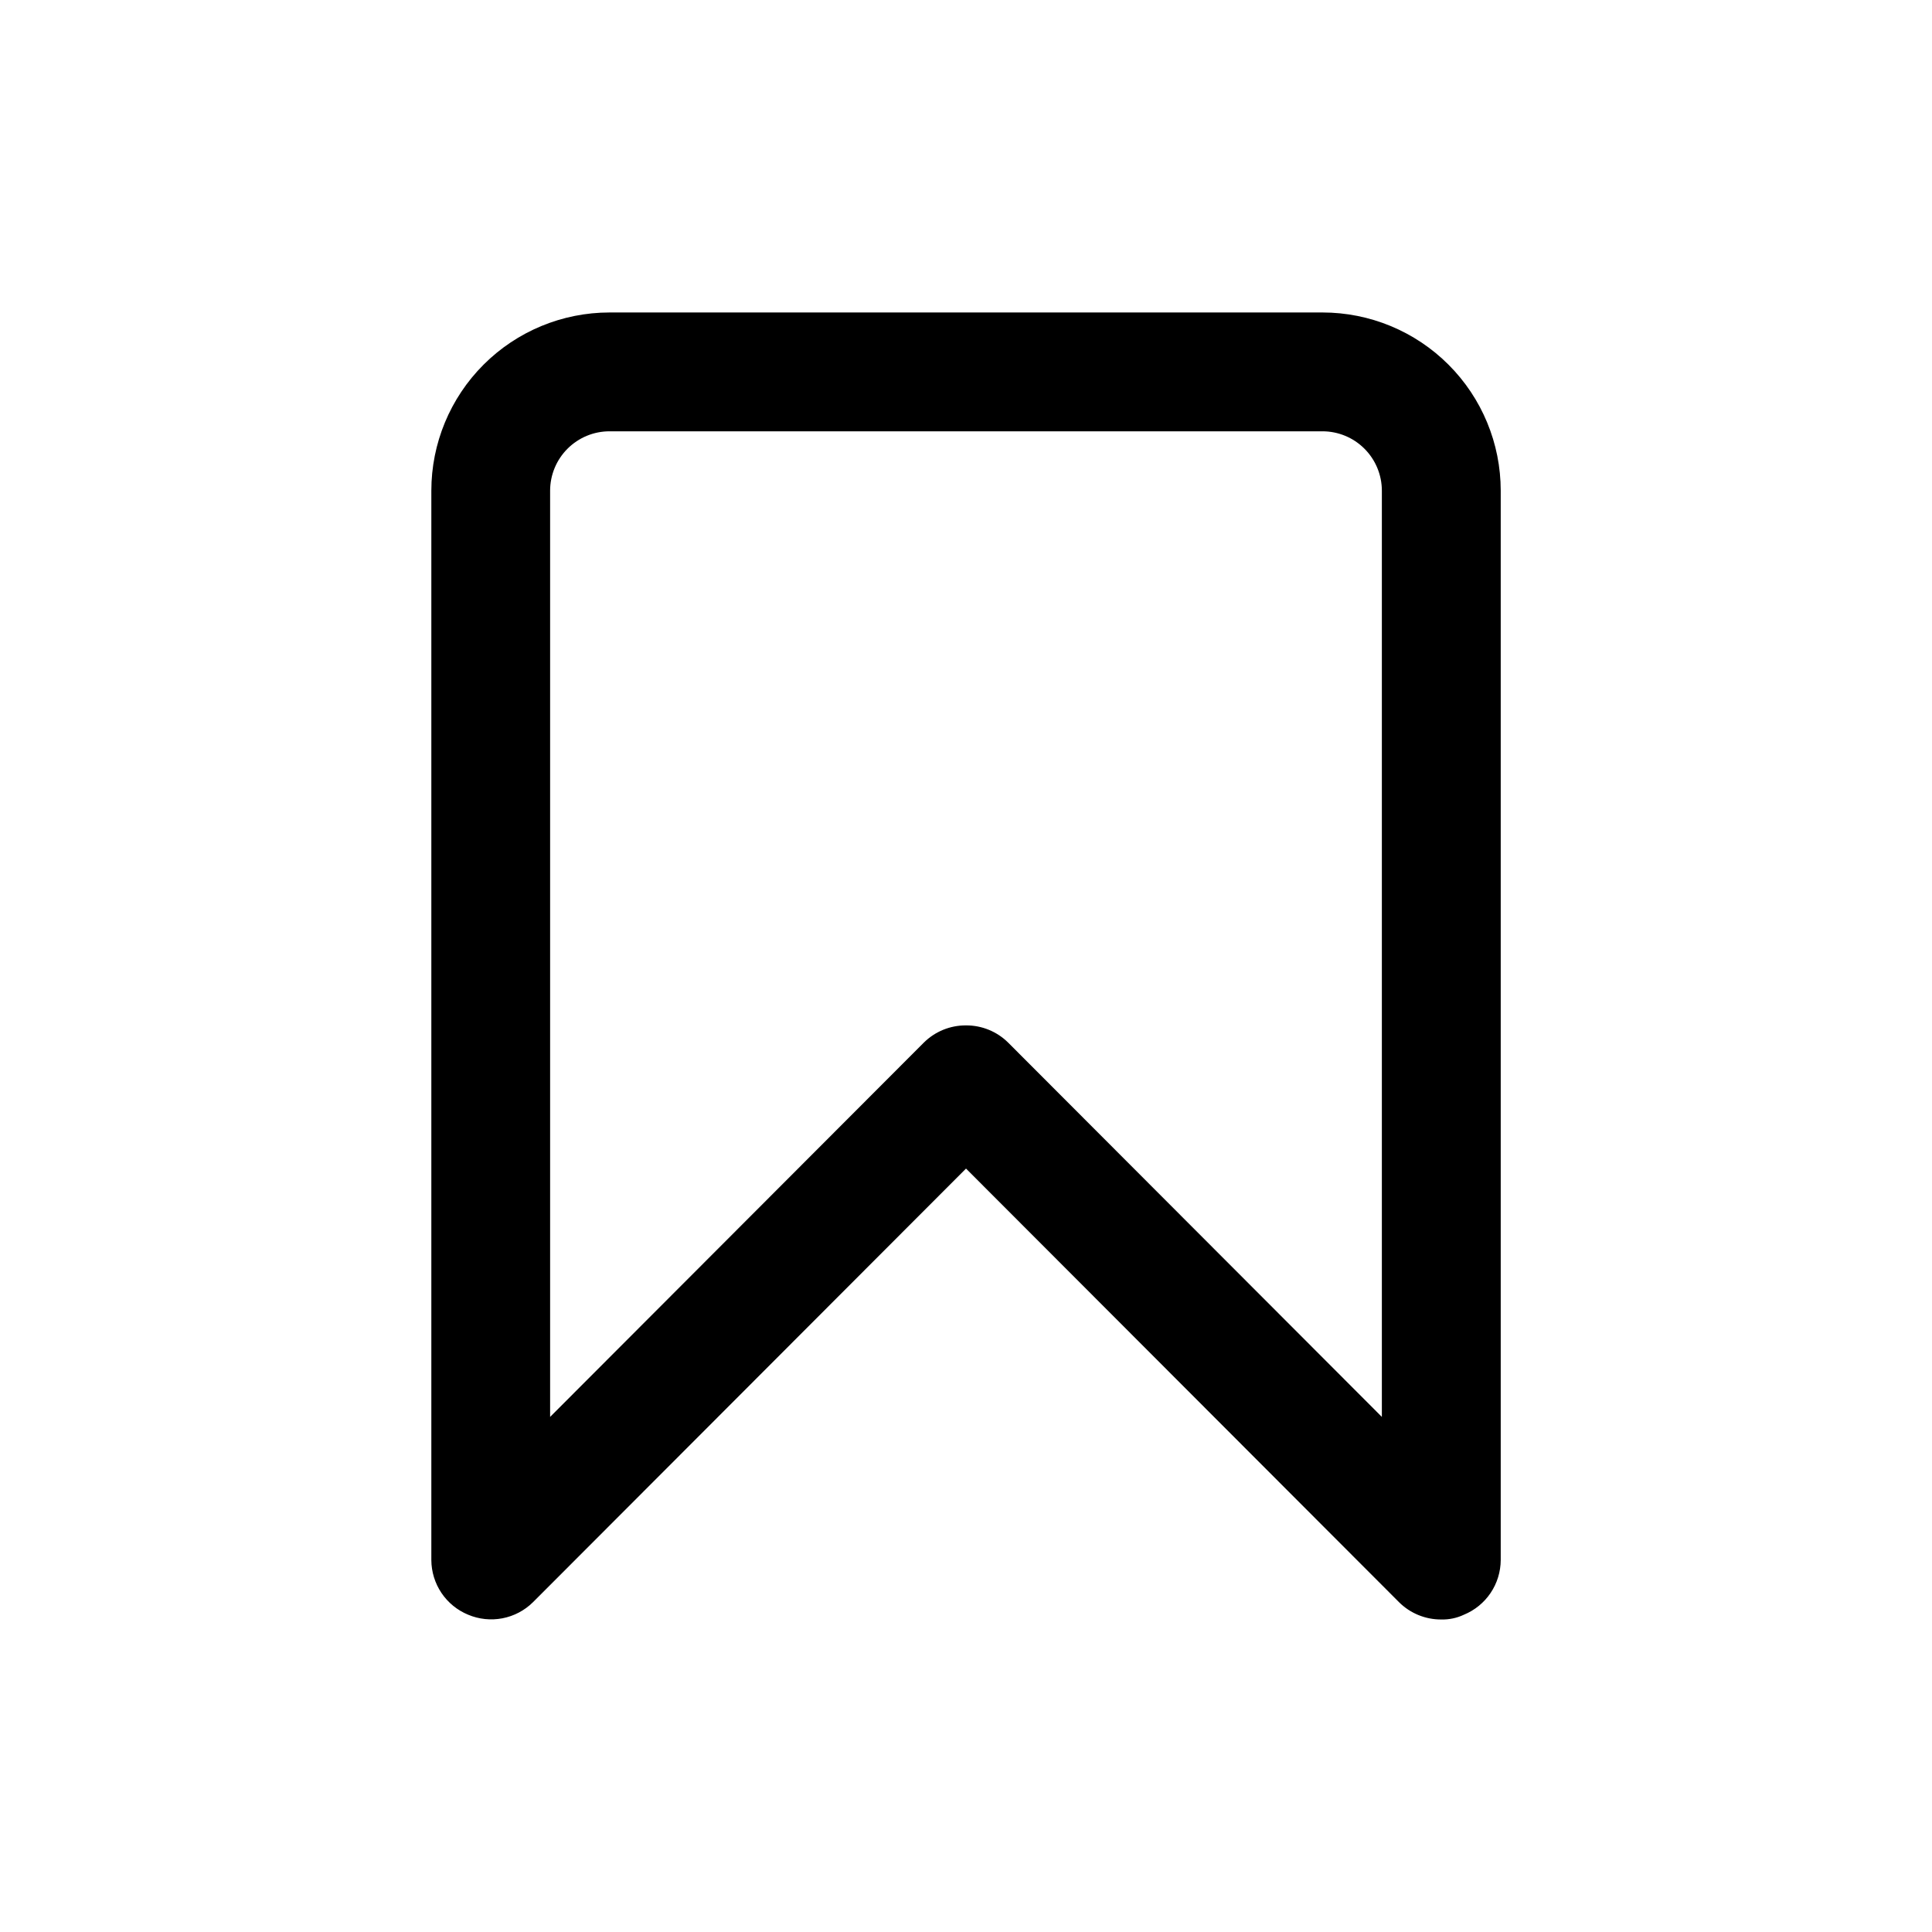
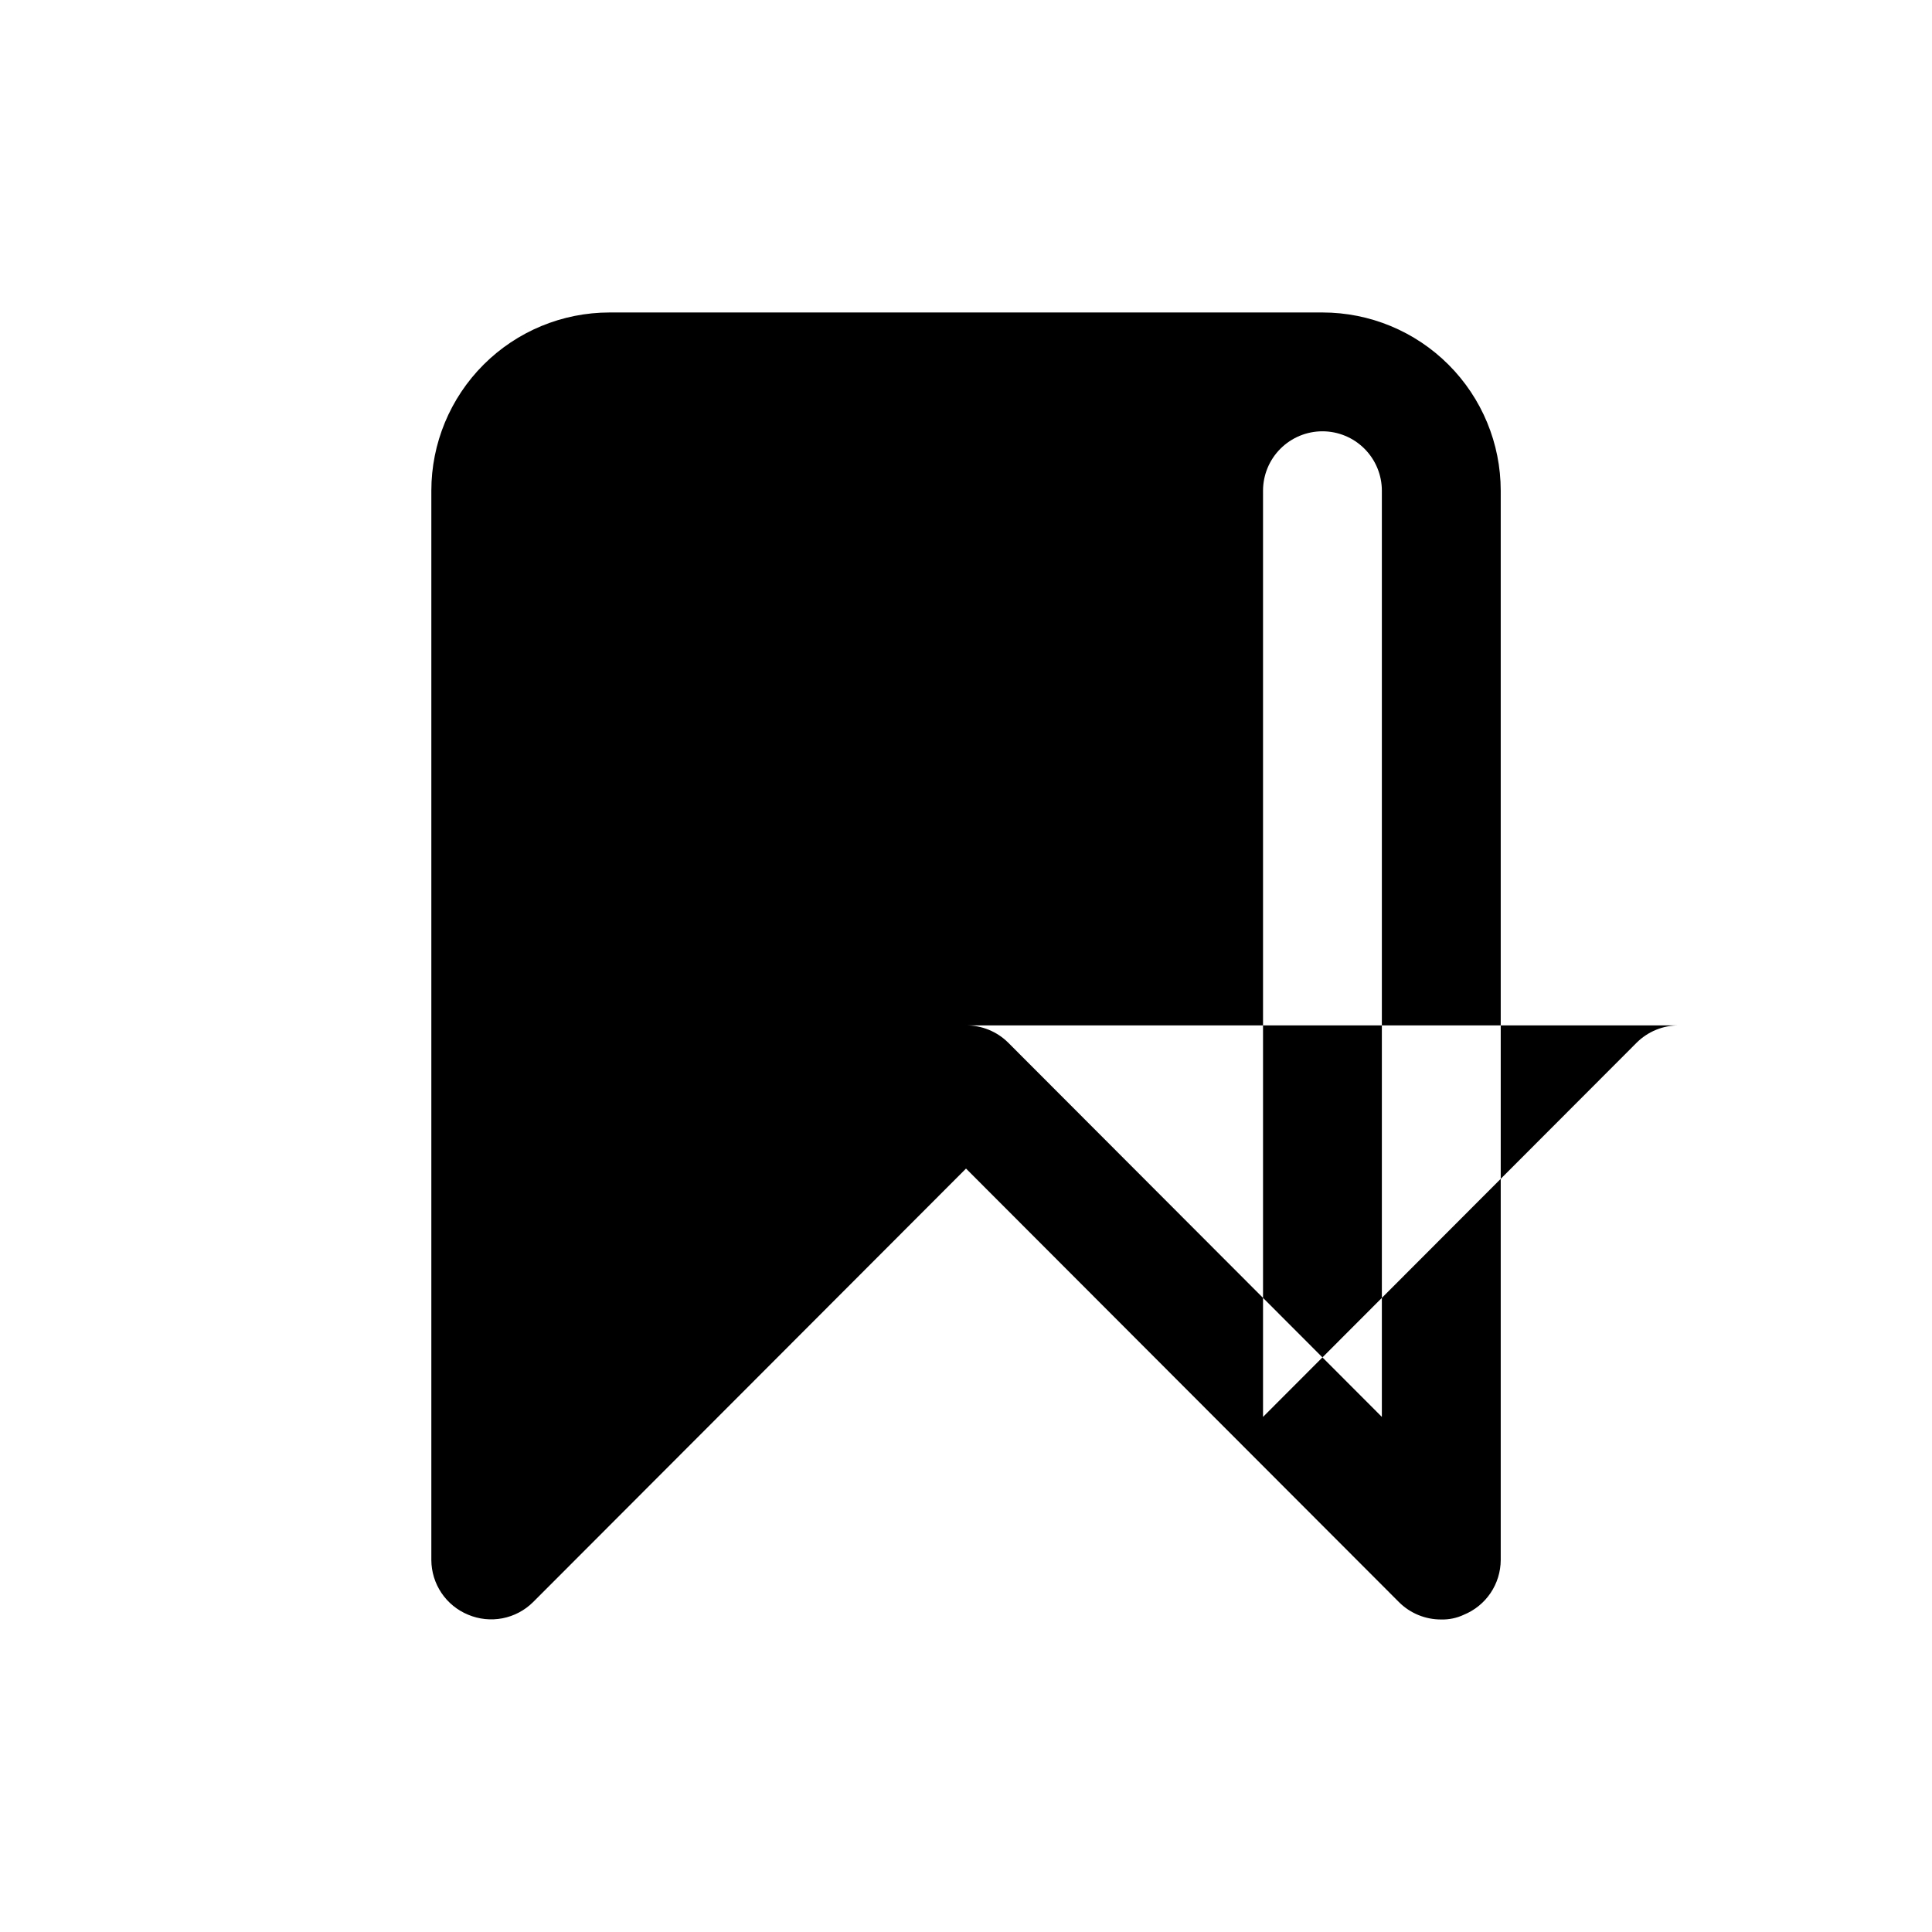
<svg xmlns="http://www.w3.org/2000/svg" fill="#000000" width="800px" height="800px" version="1.1" viewBox="144 144 512 512">
-   <path d="m525.95 573.18c-4.184 0.023-8.207-1.621-11.176-4.566l-114.77-114.93-114.77 114.93h-0.004c-2.211 2.184-5.023 3.664-8.078 4.254-3.055 0.586-6.215 0.258-9.082-0.949-2.875-1.18-5.336-3.184-7.074-5.762-1.734-2.578-2.672-5.613-2.688-8.723v-283.39c0-12.527 4.977-24.543 13.836-33.398 8.855-8.859 20.871-13.836 33.398-13.836h188.93c12.527 0 24.543 4.977 33.398 13.836 8.859 8.855 13.836 20.871 13.836 33.398v283.39c-0.016 3.109-0.949 6.144-2.688 8.723-1.738 2.578-4.199 4.582-7.074 5.762-1.867 0.883-3.918 1.312-5.984 1.262zm-125.95-157.44c4.184-0.023 8.207 1.617 11.176 4.566l99.031 99.188v-245.45c0-4.176-1.66-8.18-4.613-11.133-2.949-2.953-6.957-4.613-11.133-4.613h-188.93c-4.176 0-8.18 1.66-11.133 4.613-2.953 2.953-4.613 6.957-4.613 11.133v245.45l99.031-99.188c2.973-2.949 6.992-4.59 11.18-4.566z" />
+   <path d="m525.95 573.18c-4.184 0.023-8.207-1.621-11.176-4.566l-114.77-114.93-114.77 114.93h-0.004c-2.211 2.184-5.023 3.664-8.078 4.254-3.055 0.586-6.215 0.258-9.082-0.949-2.875-1.18-5.336-3.184-7.074-5.762-1.734-2.578-2.672-5.613-2.688-8.723v-283.39c0-12.527 4.977-24.543 13.836-33.398 8.855-8.859 20.871-13.836 33.398-13.836h188.93c12.527 0 24.543 4.977 33.398 13.836 8.859 8.855 13.836 20.871 13.836 33.398v283.39c-0.016 3.109-0.949 6.144-2.688 8.723-1.738 2.578-4.199 4.582-7.074 5.762-1.867 0.883-3.918 1.312-5.984 1.262zm-125.95-157.44c4.184-0.023 8.207 1.617 11.176 4.566l99.031 99.188v-245.45c0-4.176-1.66-8.18-4.613-11.133-2.949-2.953-6.957-4.613-11.133-4.613c-4.176 0-8.18 1.66-11.133 4.613-2.953 2.953-4.613 6.957-4.613 11.133v245.45l99.031-99.188c2.973-2.949 6.992-4.59 11.18-4.566z" />
</svg>